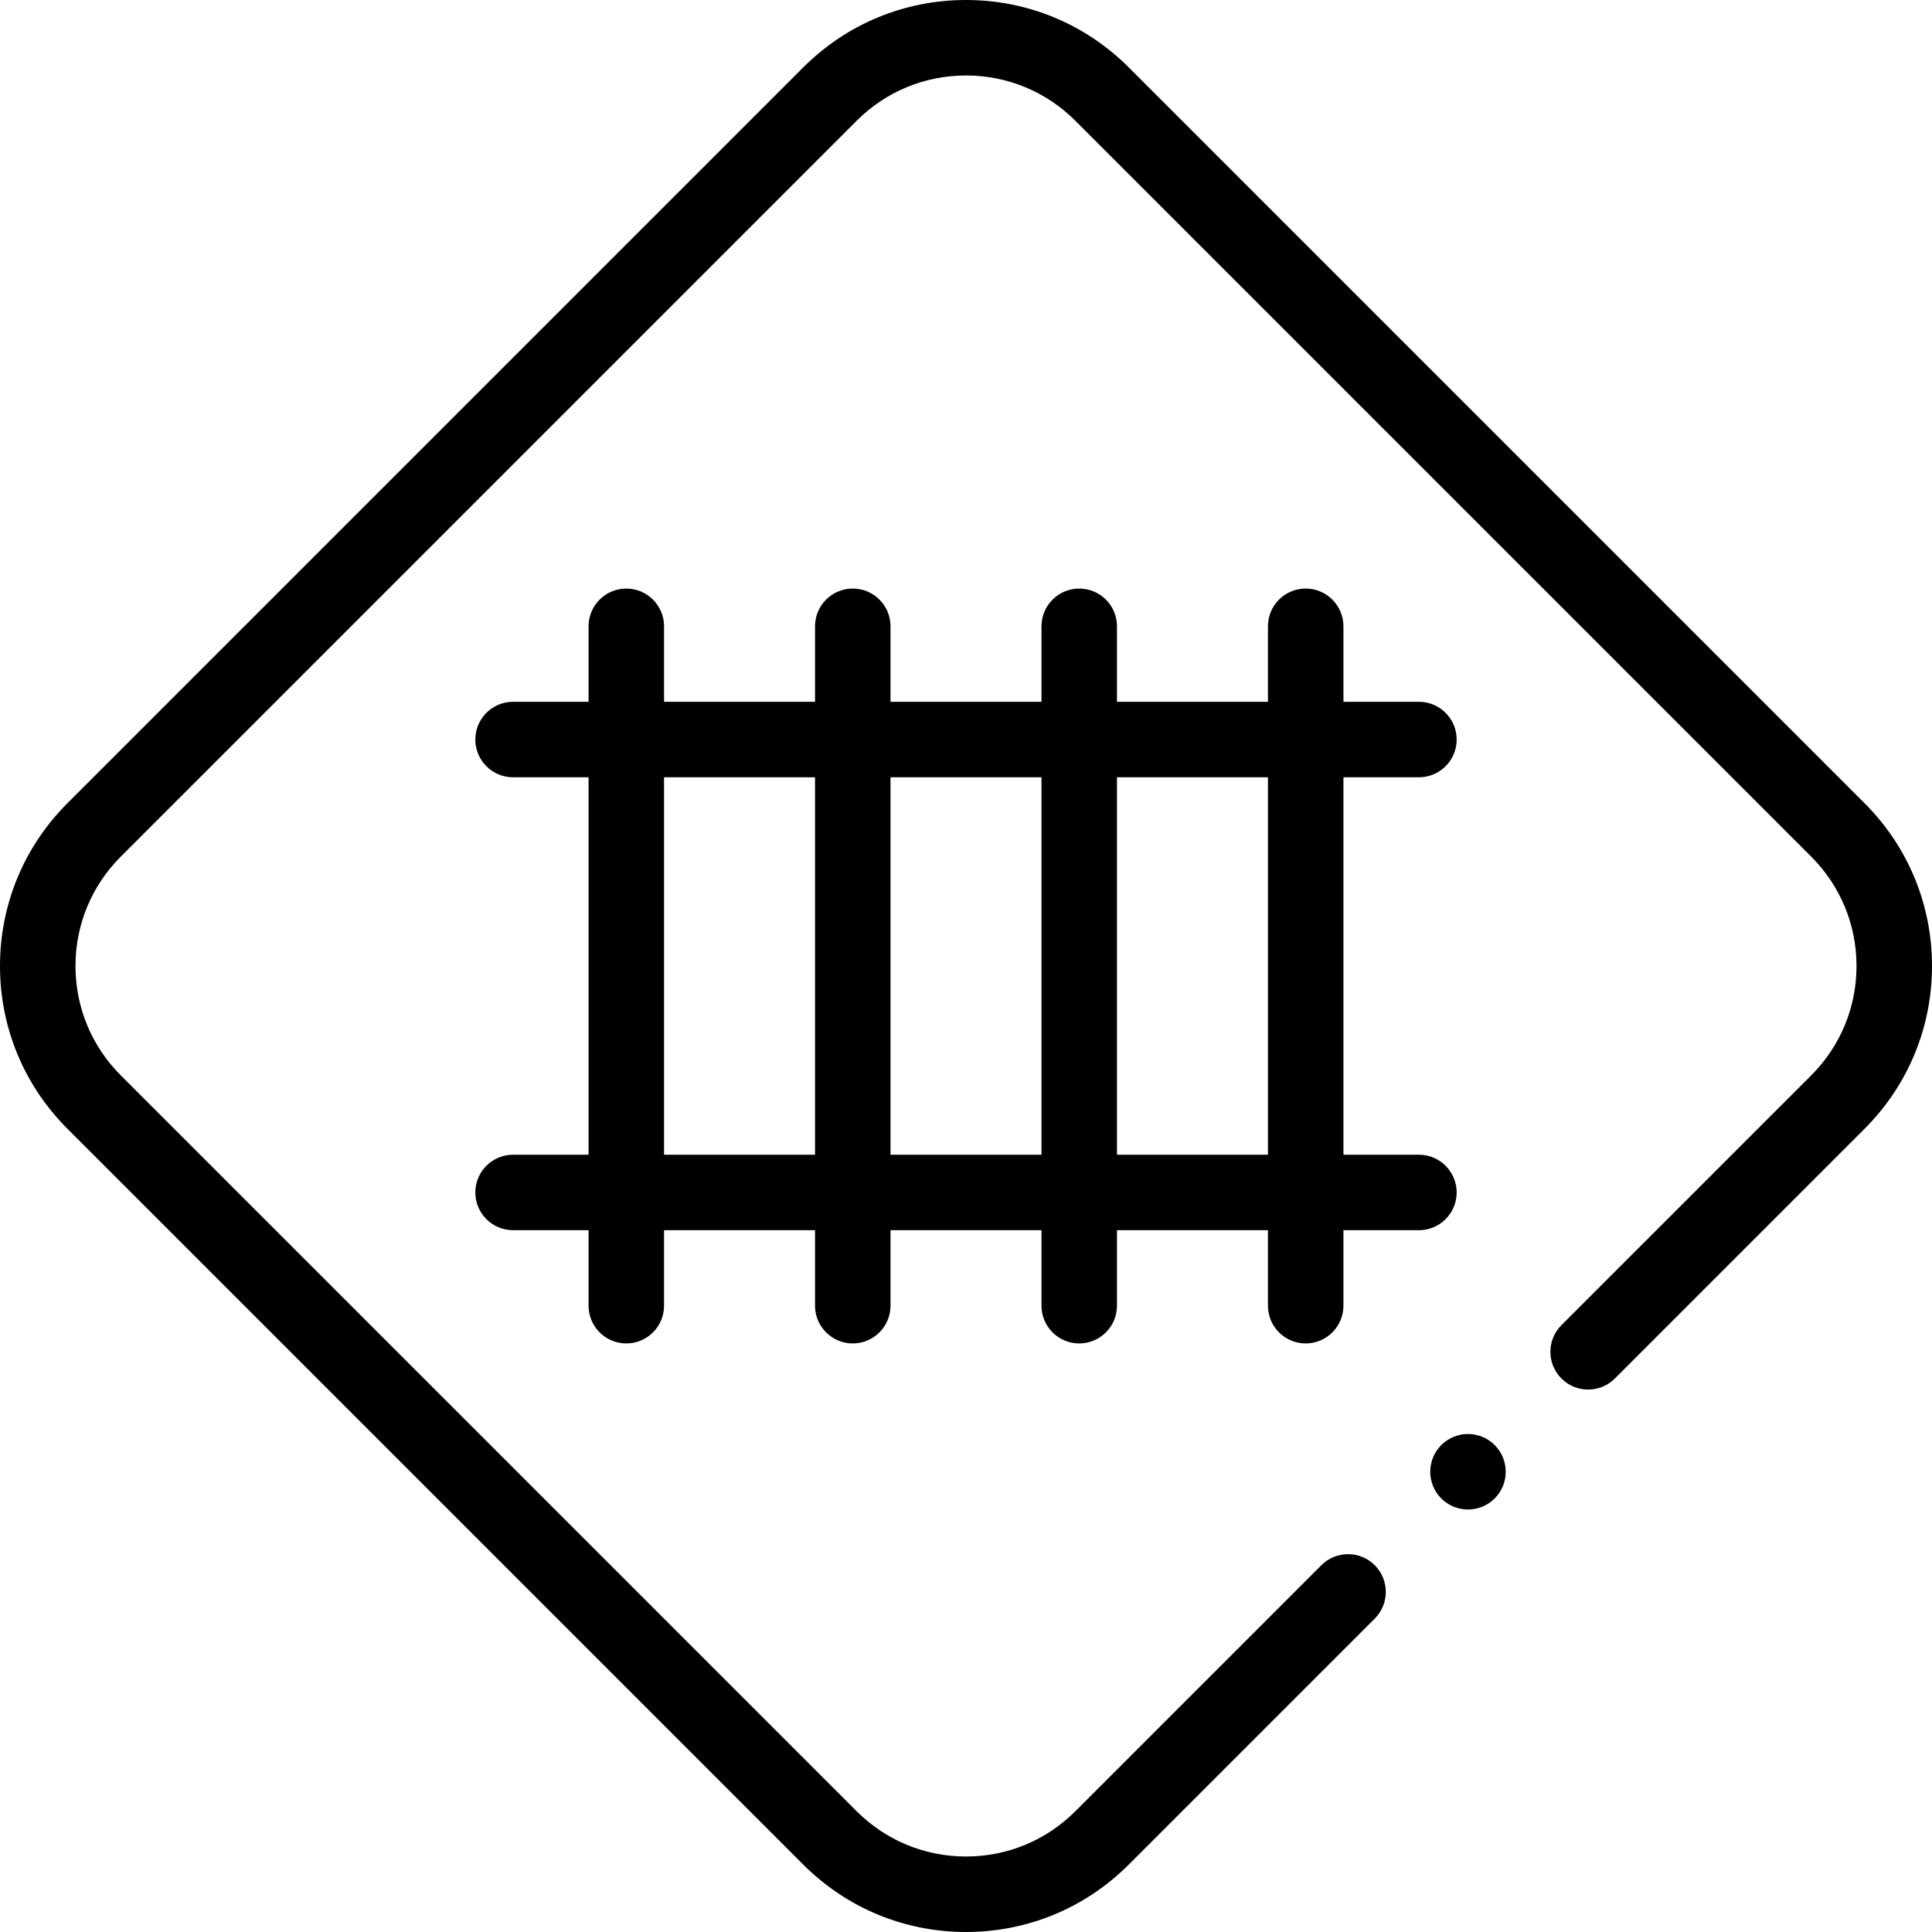
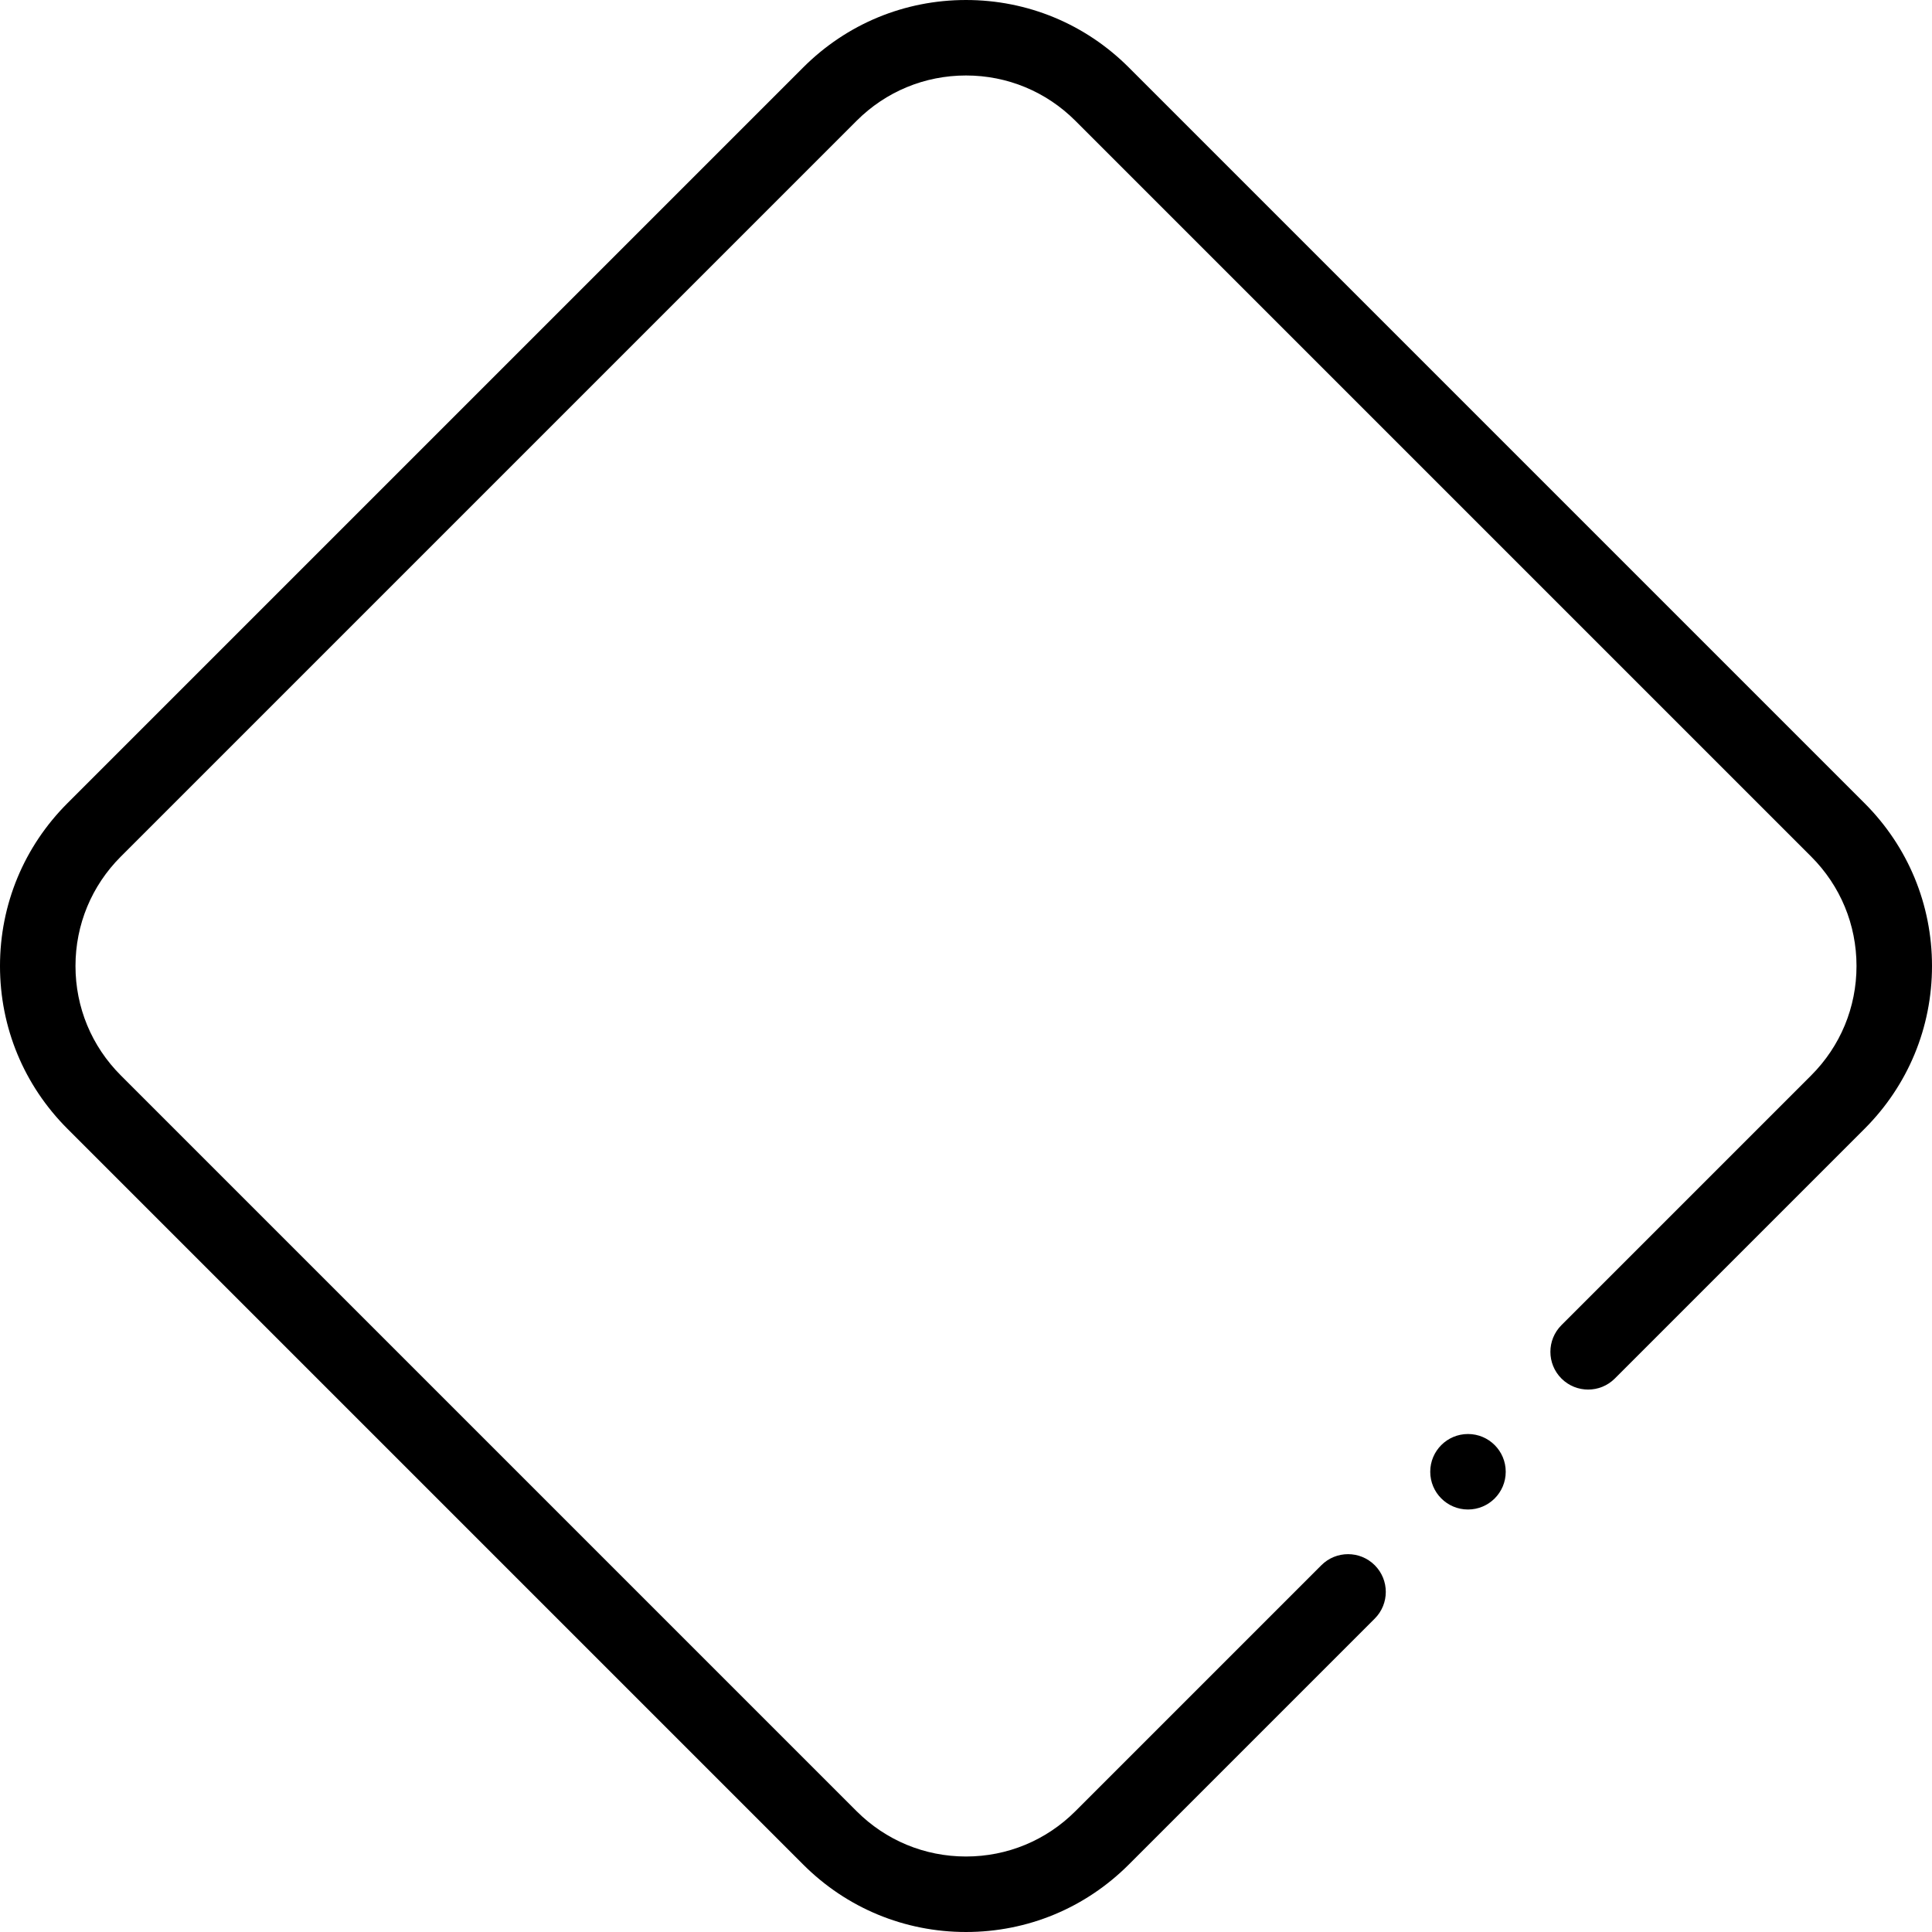
<svg xmlns="http://www.w3.org/2000/svg" id="Capa_1" height="512" viewBox="0 0 511.88 511.88" width="512">
  <g>
-     <path d="m345.94 355.94c5.523 0 10-4.477 10-10v-20h20c5.523 0 10-4.477 10-10s-4.477-10-10-10h-20v-100h20c5.523 0 10-4.477 10-10s-4.477-10-10-10h-20v-20c0-5.523-4.477-10-10-10s-10 4.477-10 10v20h-40v-20c0-5.523-4.477-10-10-10s-10 4.477-10 10v20h-40v-20c0-5.523-4.477-10-10-10s-10 4.477-10 10v20h-40v-20c0-5.523-4.477-10-10-10s-10 4.477-10 10v20h-20c-5.523 0-10 4.477-10 10s4.477 10 10 10h20v100h-20c-5.523 0-10 4.477-10 10s4.477 10 10 10h20v20c0 5.523 4.477 10 10 10s10-4.477 10-10v-20h40v20c0 5.523 4.477 10 10 10s10-4.477 10-10v-20h40v20c0 5.523 4.477 10 10 10s10-4.477 10-10v-20h40v20c0 5.523 4.477 10 10 10zm-170-50v-100h40v100zm60 0v-100h40v100zm60 0v-100h40v100z" />
    <circle cx="388.94" cy="389.94" r="10" />
    <path d="m17.869 212.809c-11.523 11.523-17.869 26.84-17.869 43.131s6.346 31.608 17.869 43.131l194.94 194.94c11.522 11.523 26.84 17.869 43.131 17.869s31.608-6.346 43.131-17.869l65.166-65.166c3.905-3.905 3.905-10.237 0-14.142s-10.237-3.905-14.143 0l-65.165 65.165c-7.745 7.746-18.041 12.011-28.989 12.011s-21.244-4.266-28.989-12.011l-194.94-194.94c-7.745-7.744-12.011-18.04-12.011-28.988s4.266-21.244 12.011-28.989l194.94-194.94c7.745-7.745 18.041-12.011 28.989-12.011s21.244 4.266 28.989 12.011l194.94 194.94c7.746 7.745 12.011 18.041 12.011 28.989s-4.266 21.244-12.011 28.989l-66.165 66.165c-3.905 3.905-3.905 10.237 0 14.143 3.905 3.904 10.238 3.904 14.142 0l66.166-66.166c11.523-11.522 17.869-26.84 17.869-43.131s-6.346-31.608-17.869-43.131l-194.94-194.94c-11.524-11.523-26.842-17.869-43.132-17.869s-31.608 6.346-43.131 17.869z" />
  </g>
</svg>